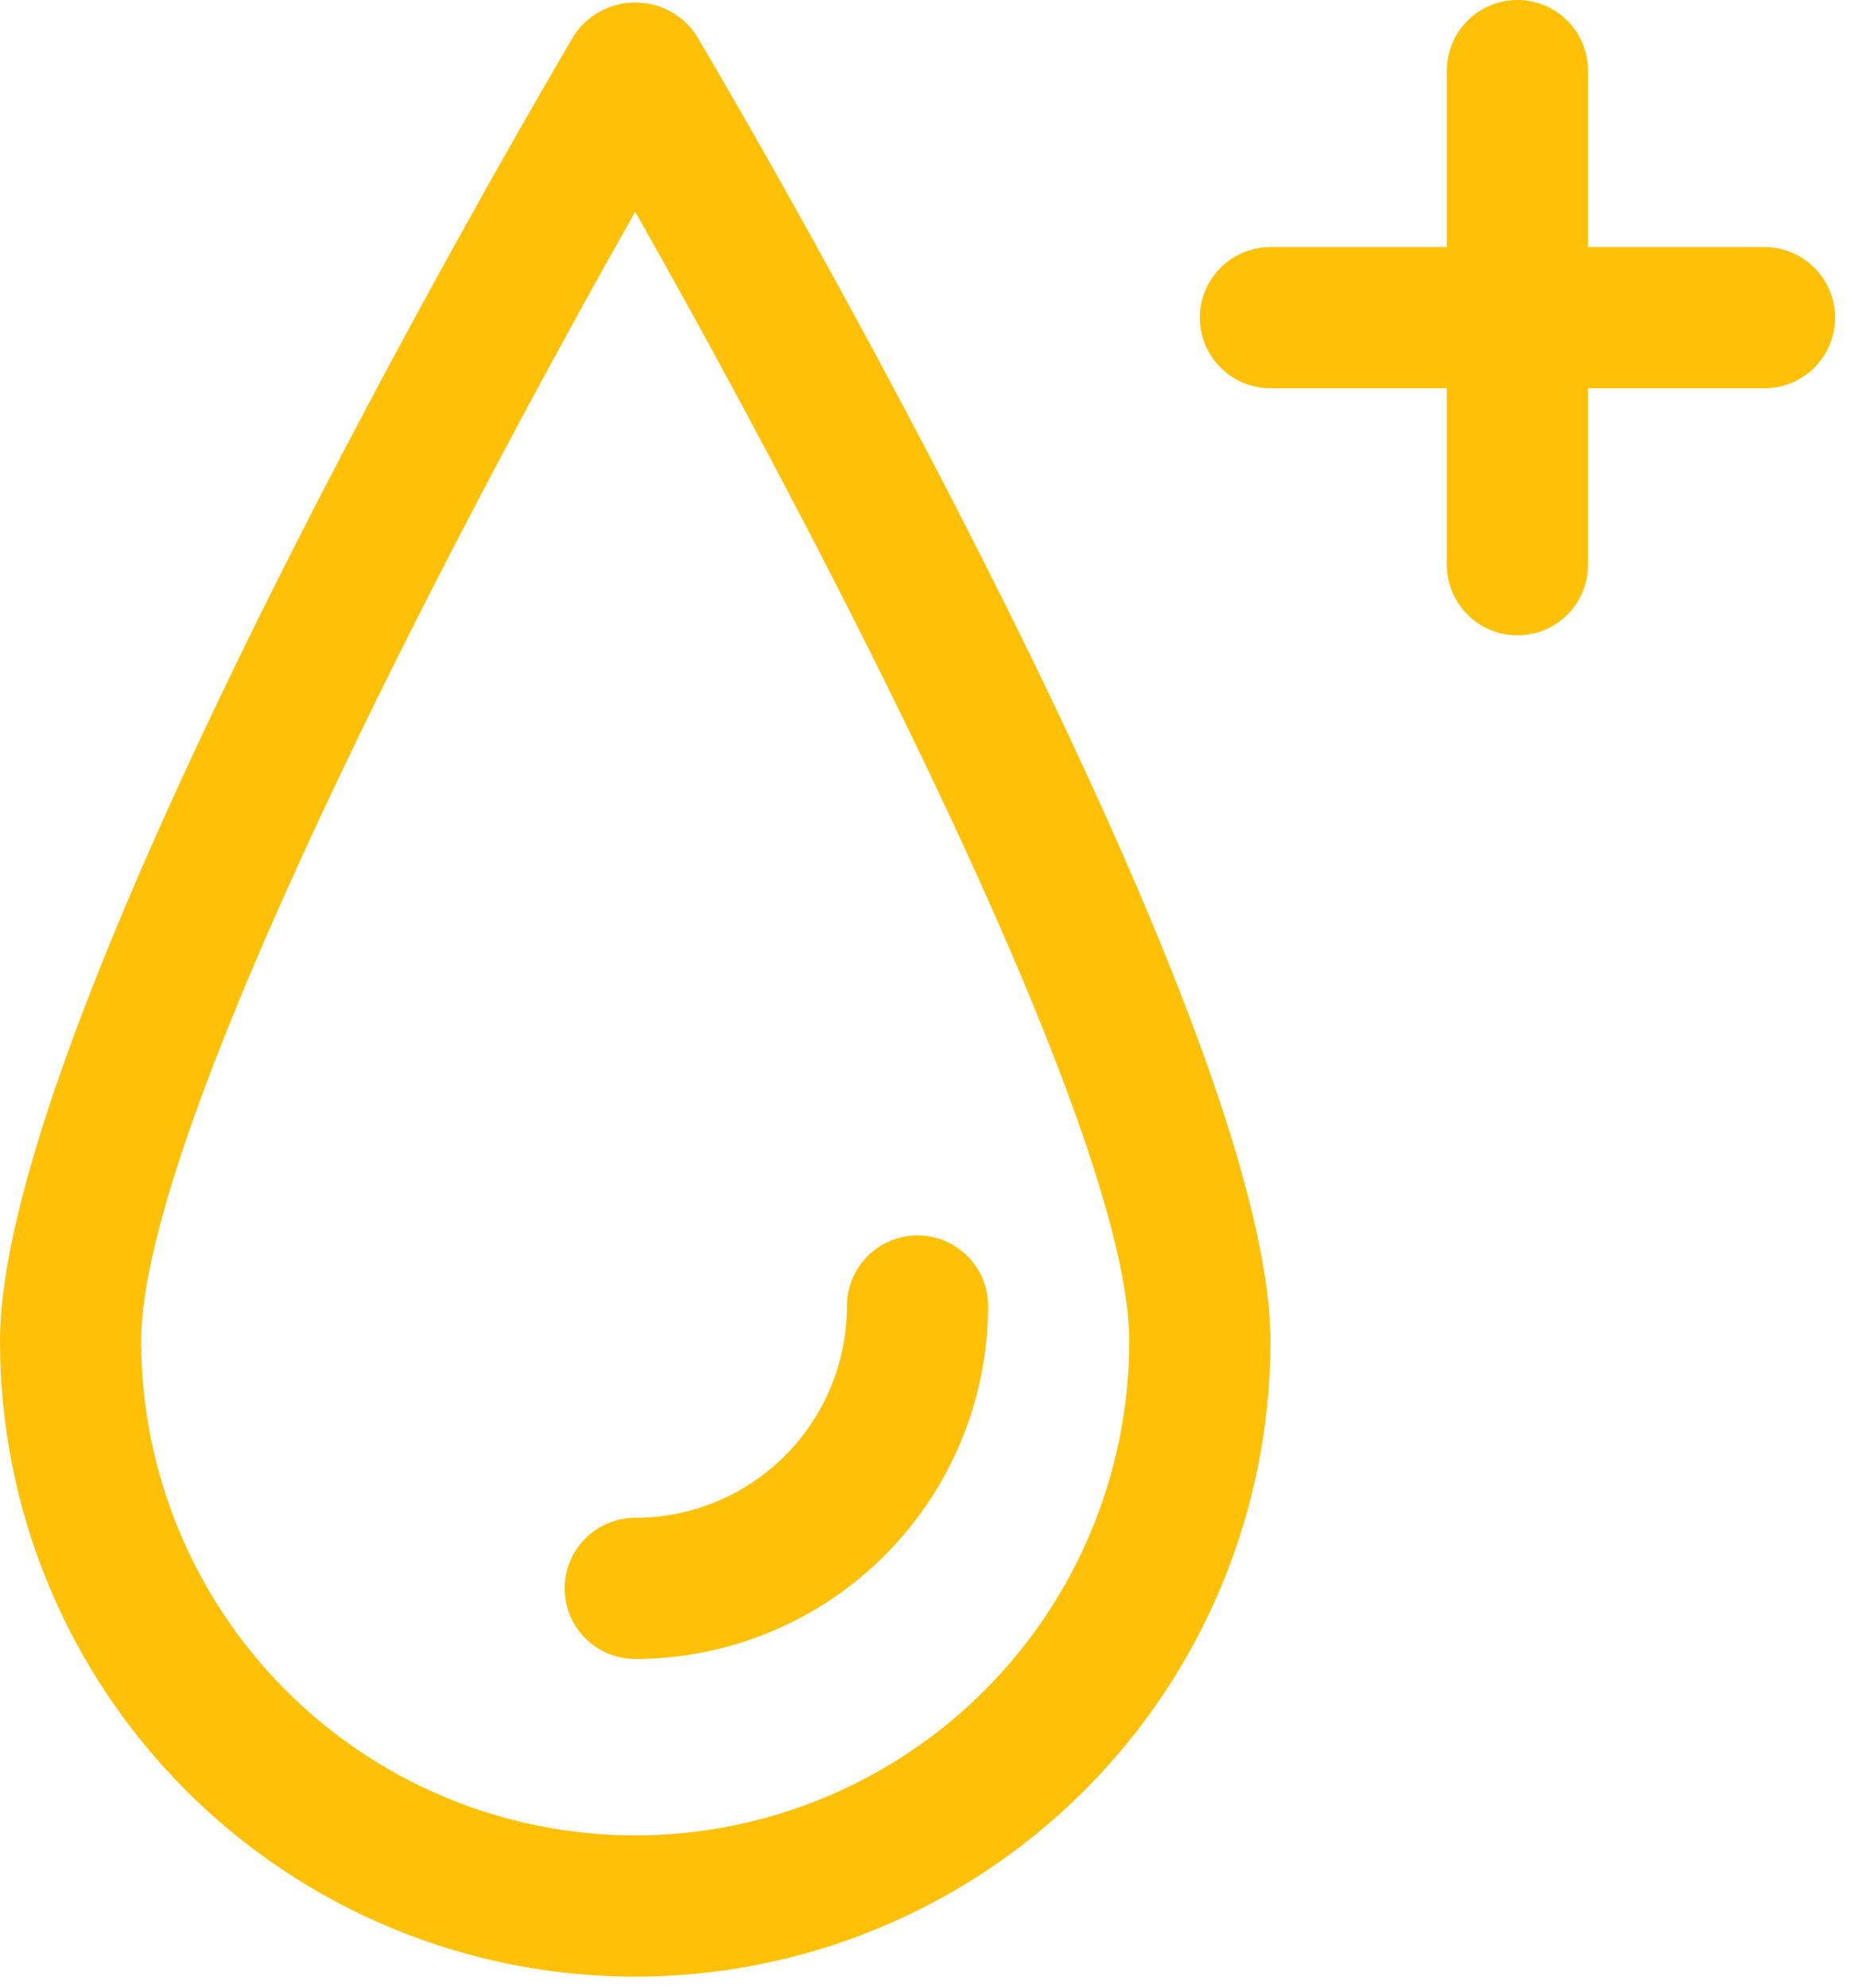
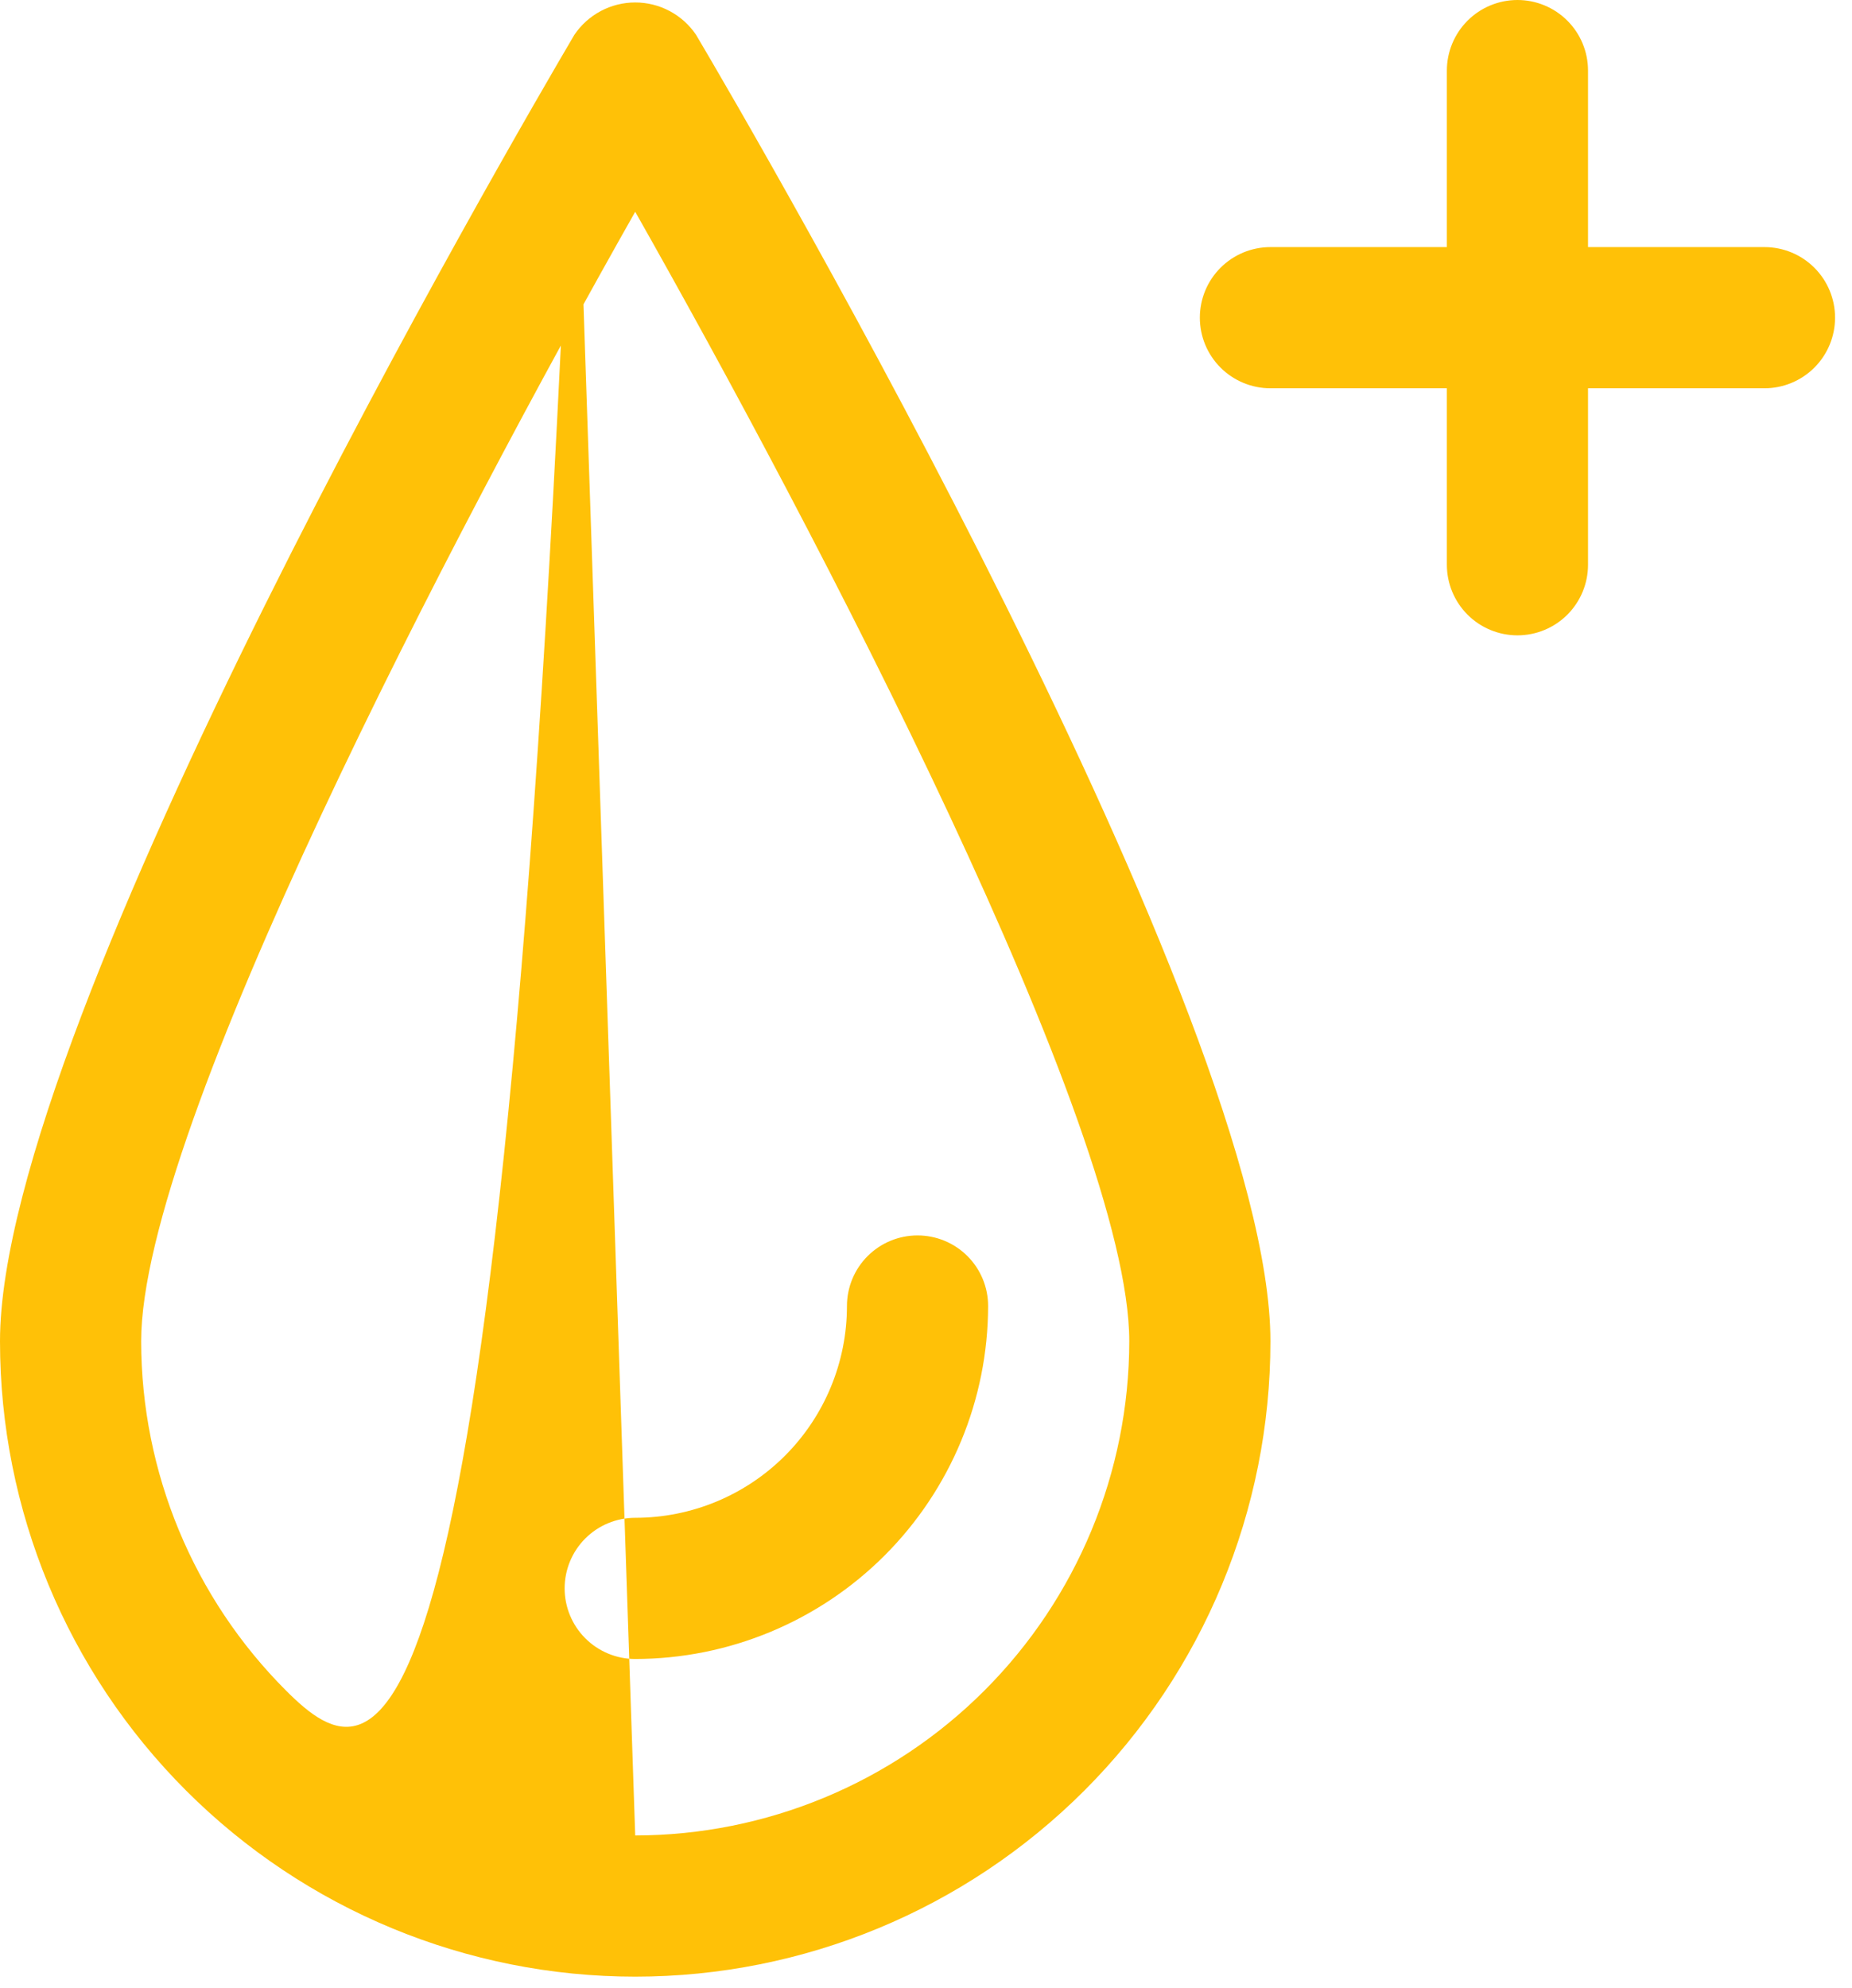
<svg xmlns="http://www.w3.org/2000/svg" width="82" height="88" viewBox="0 0 82 88" fill="none">
-   <path d="M25.431 1.541C22.828 5.959 0 45.125 0 59.375C1.11151e-07 66.834 2.963 73.988 8.238 79.262C13.512 84.537 20.666 87.5 28.125 87.5C35.584 87.5 42.738 84.537 48.012 79.262C53.287 73.988 56.25 66.834 56.25 59.375C56.25 45.125 33.438 5.959 30.819 1.541C30.521 1.1 30.12 0.739 29.65 0.489C29.181 0.239 28.657 0.109 28.125 0.109C27.593 0.109 27.069 0.239 26.6 0.489C26.13 0.739 25.729 1.1 25.431 1.541ZM28.125 81.25C22.325 81.243 16.765 78.937 12.664 74.836C8.563 70.735 6.257 65.175 6.25 59.375C6.25 49.95 20.203 23.366 28.125 9.375C36.047 23.359 50 49.944 50 59.375C49.993 65.175 47.687 70.735 43.586 74.836C39.485 78.937 33.925 81.243 28.125 81.25ZM28.125 67.188C30.611 67.188 32.996 66.2 34.754 64.442C36.512 62.684 37.5 60.299 37.5 57.812C37.5 56.984 37.829 56.189 38.415 55.603C39.001 55.017 39.796 54.688 40.625 54.688C41.454 54.688 42.249 55.017 42.835 55.603C43.421 56.189 43.75 56.984 43.75 57.812C43.745 61.955 42.097 65.926 39.168 68.856C36.239 71.785 32.267 73.433 28.125 73.438C27.296 73.438 26.501 73.108 25.915 72.522C25.329 71.936 25 71.141 25 70.312C25 69.484 25.329 68.689 25.915 68.103C26.501 67.517 27.296 67.188 28.125 67.188ZM81.25 14.062C81.25 14.891 80.921 15.686 80.335 16.272C79.749 16.858 78.954 17.188 78.125 17.188H70.312V25C70.312 25.829 69.983 26.624 69.397 27.21C68.811 27.796 68.016 28.125 67.188 28.125C66.359 28.125 65.564 27.796 64.978 27.21C64.392 26.624 64.062 25.829 64.062 25V17.188H56.25C55.421 17.188 54.626 16.858 54.04 16.272C53.454 15.686 53.125 14.891 53.125 14.062C53.125 13.234 53.454 12.439 54.04 11.853C54.626 11.267 55.421 10.938 56.25 10.938H64.062V3.125C64.062 2.296 64.392 1.501 64.978 0.915C65.564 0.329 66.359 0 67.188 0C68.016 0 68.811 0.329 69.397 0.915C69.983 1.501 70.312 2.296 70.312 3.125V10.938H78.125C78.954 10.938 79.749 11.267 80.335 11.853C80.921 12.439 81.25 13.234 81.25 14.062Z" fill="#FFC107" />
+   <path d="M25.431 1.541C22.828 5.959 0 45.125 0 59.375C1.11151e-07 66.834 2.963 73.988 8.238 79.262C13.512 84.537 20.666 87.5 28.125 87.5C35.584 87.5 42.738 84.537 48.012 79.262C53.287 73.988 56.25 66.834 56.25 59.375C56.25 45.125 33.438 5.959 30.819 1.541C30.521 1.1 30.12 0.739 29.65 0.489C29.181 0.239 28.657 0.109 28.125 0.109C27.593 0.109 27.069 0.239 26.6 0.489C26.13 0.739 25.729 1.1 25.431 1.541ZC22.325 81.243 16.765 78.937 12.664 74.836C8.563 70.735 6.257 65.175 6.25 59.375C6.25 49.95 20.203 23.366 28.125 9.375C36.047 23.359 50 49.944 50 59.375C49.993 65.175 47.687 70.735 43.586 74.836C39.485 78.937 33.925 81.243 28.125 81.25ZM28.125 67.188C30.611 67.188 32.996 66.2 34.754 64.442C36.512 62.684 37.5 60.299 37.5 57.812C37.5 56.984 37.829 56.189 38.415 55.603C39.001 55.017 39.796 54.688 40.625 54.688C41.454 54.688 42.249 55.017 42.835 55.603C43.421 56.189 43.75 56.984 43.75 57.812C43.745 61.955 42.097 65.926 39.168 68.856C36.239 71.785 32.267 73.433 28.125 73.438C27.296 73.438 26.501 73.108 25.915 72.522C25.329 71.936 25 71.141 25 70.312C25 69.484 25.329 68.689 25.915 68.103C26.501 67.517 27.296 67.188 28.125 67.188ZM81.25 14.062C81.25 14.891 80.921 15.686 80.335 16.272C79.749 16.858 78.954 17.188 78.125 17.188H70.312V25C70.312 25.829 69.983 26.624 69.397 27.21C68.811 27.796 68.016 28.125 67.188 28.125C66.359 28.125 65.564 27.796 64.978 27.21C64.392 26.624 64.062 25.829 64.062 25V17.188H56.25C55.421 17.188 54.626 16.858 54.04 16.272C53.454 15.686 53.125 14.891 53.125 14.062C53.125 13.234 53.454 12.439 54.04 11.853C54.626 11.267 55.421 10.938 56.25 10.938H64.062V3.125C64.062 2.296 64.392 1.501 64.978 0.915C65.564 0.329 66.359 0 67.188 0C68.016 0 68.811 0.329 69.397 0.915C69.983 1.501 70.312 2.296 70.312 3.125V10.938H78.125C78.954 10.938 79.749 11.267 80.335 11.853C80.921 12.439 81.25 13.234 81.25 14.062Z" fill="#FFC107" />
</svg>